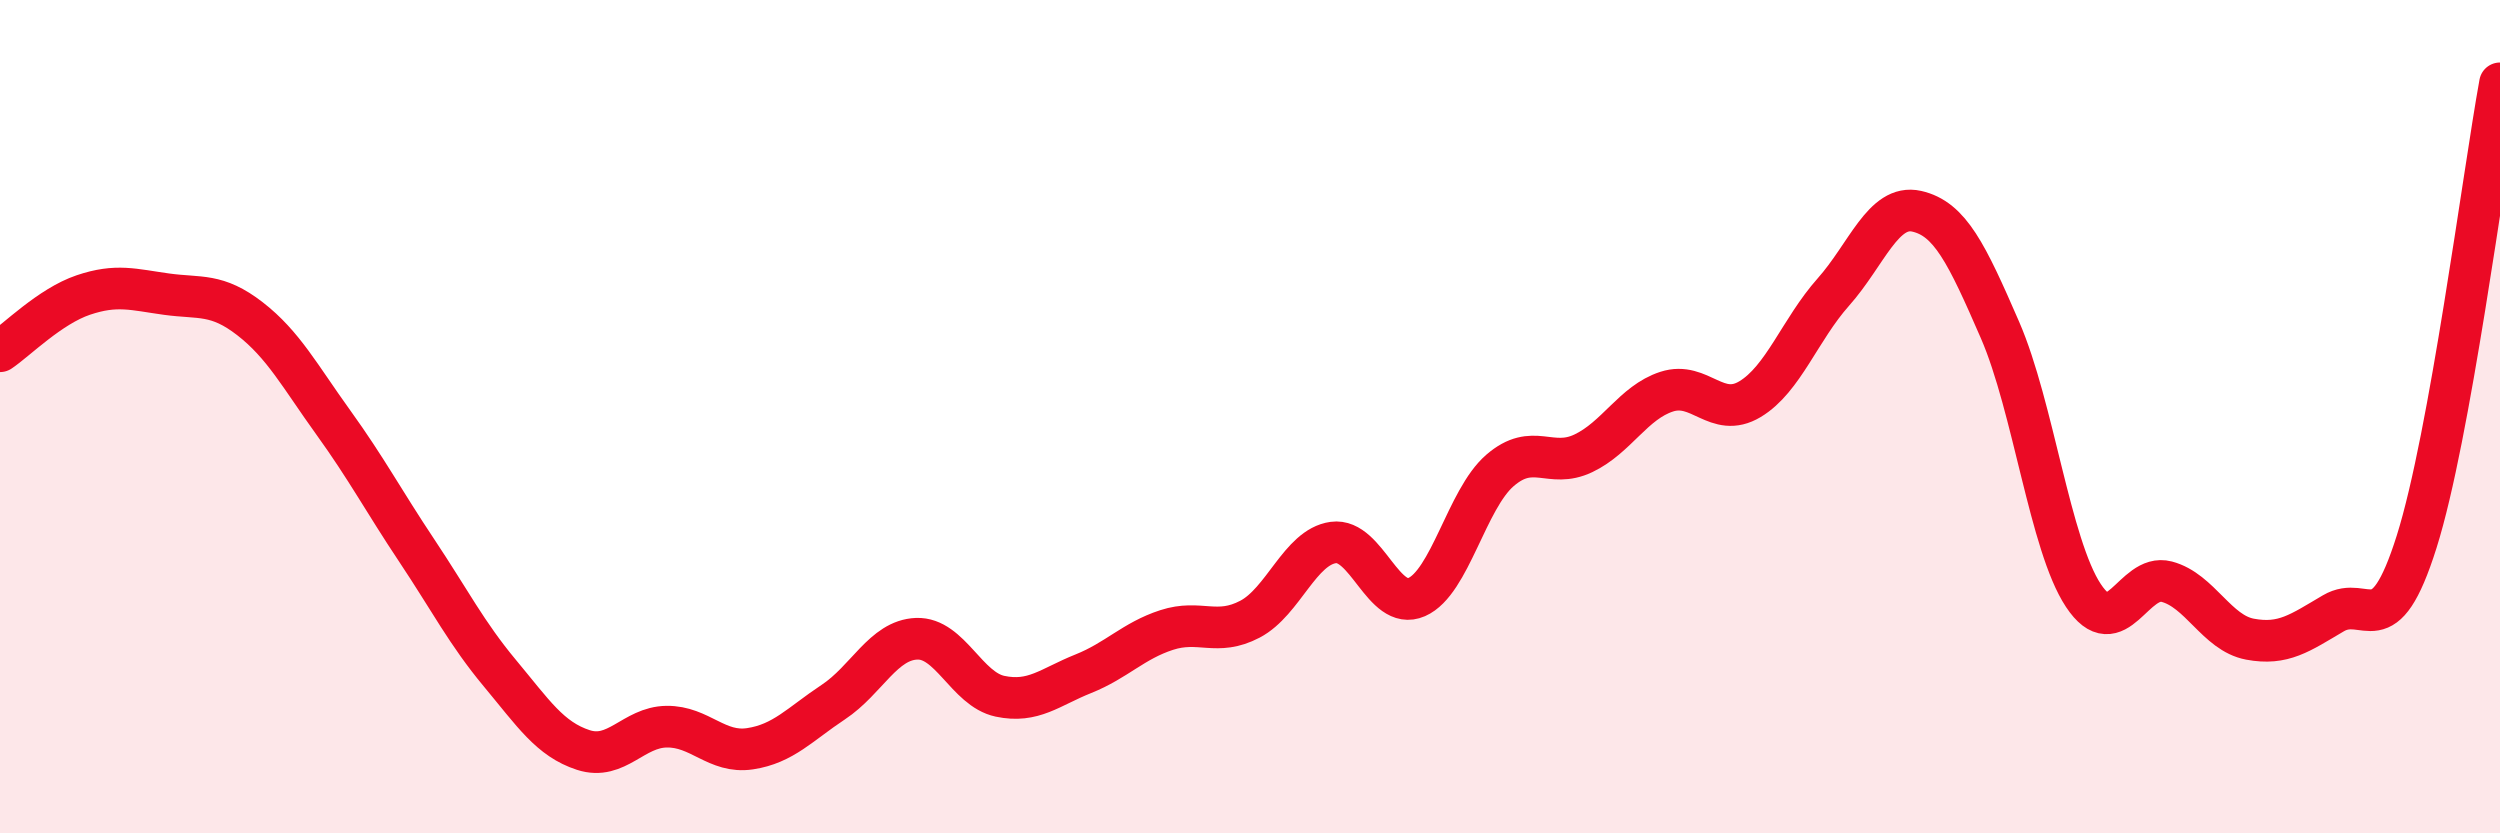
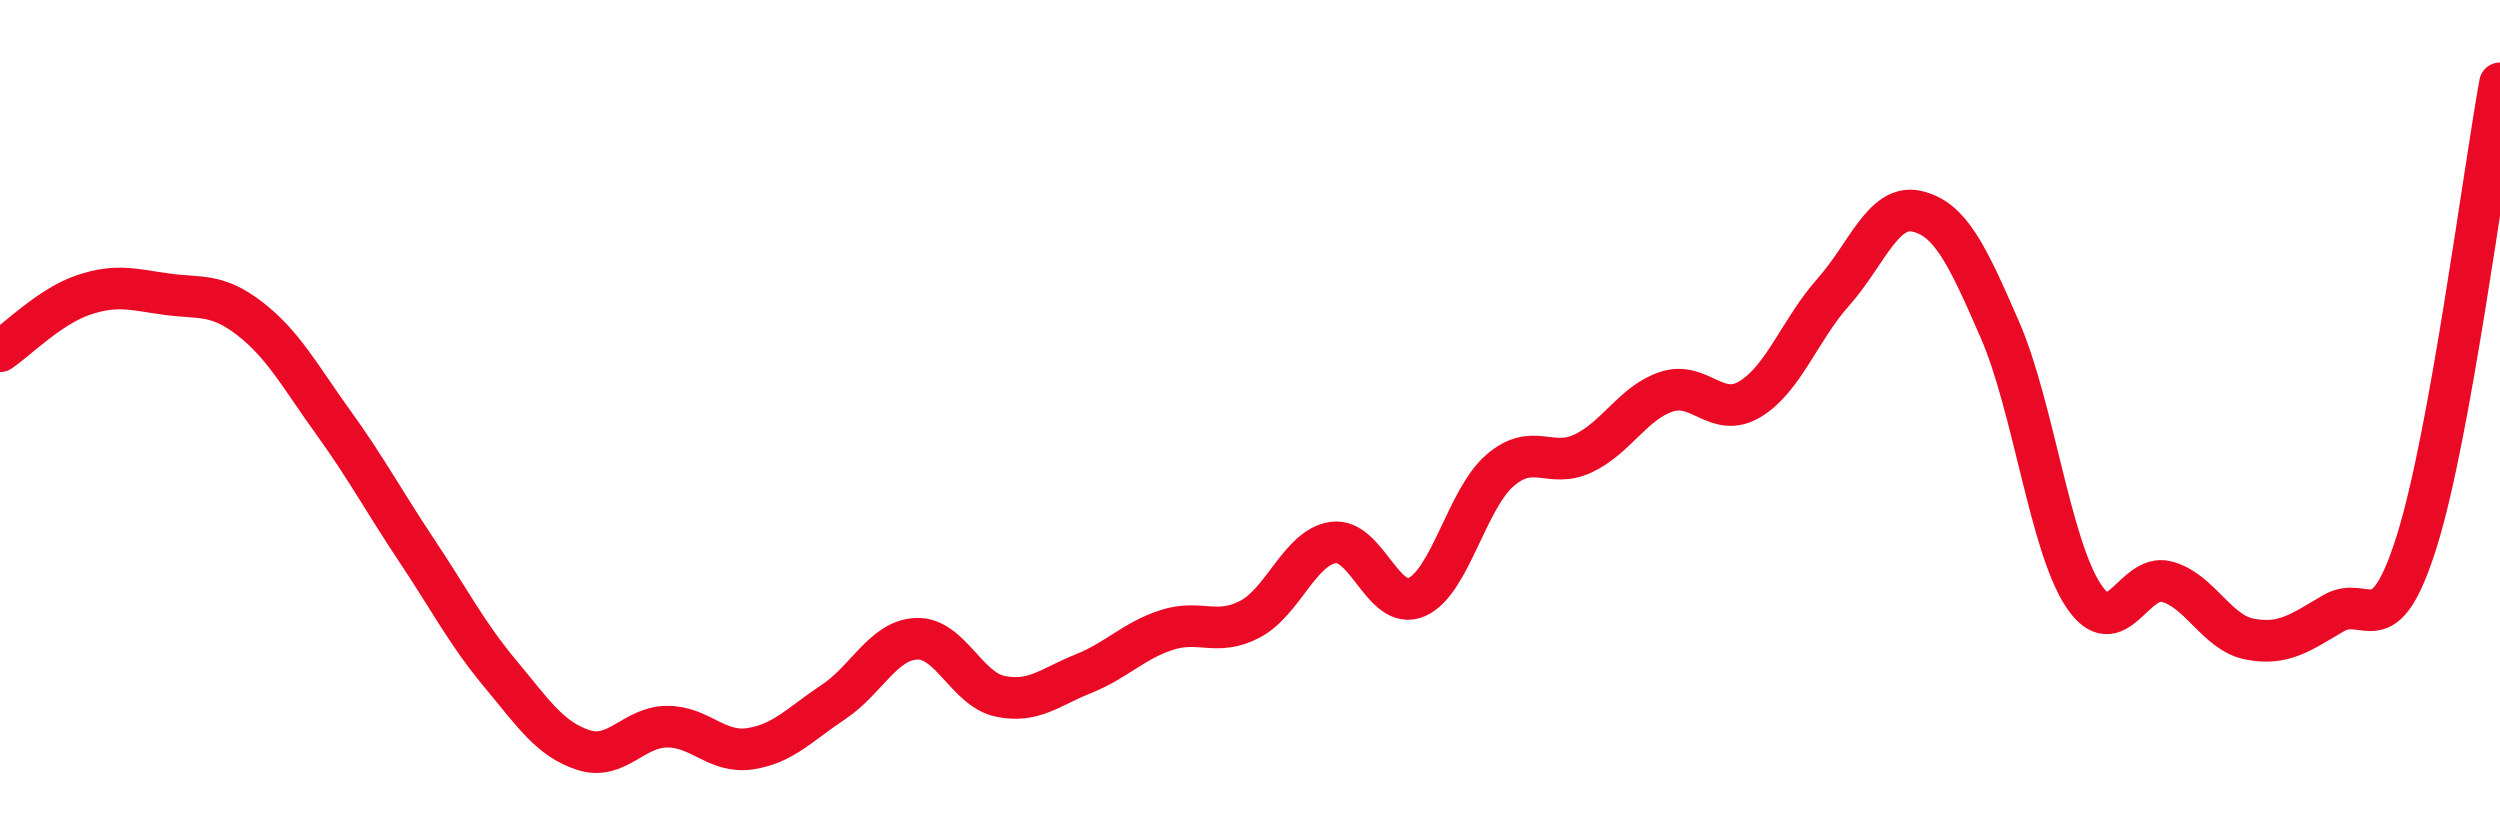
<svg xmlns="http://www.w3.org/2000/svg" width="60" height="20" viewBox="0 0 60 20">
-   <path d="M 0,8.43 C 0.4,8.16 1.2,7.35 2,7.08 C 2.8,6.81 3.2,6.95 4,7.06 C 4.8,7.17 5.2,7.03 6,7.65 C 6.8,8.27 7.2,9.03 8,10.14 C 8.8,11.25 9.2,12.01 10,13.21 C 10.8,14.41 11.2,15.2 12,16.16 C 12.8,17.12 13.2,17.74 14,18 C 14.8,18.26 15.2,17.45 16,17.44 C 16.8,17.43 17.2,18.09 18,17.97 C 18.8,17.85 19.2,17.38 20,16.85 C 20.8,16.32 21.2,15.36 22,15.33 C 22.8,15.3 23.2,16.54 24,16.71 C 24.8,16.88 25.2,16.49 26,16.17 C 26.8,15.85 27.2,15.38 28,15.12 C 28.8,14.86 29.2,15.28 30,14.86 C 30.8,14.44 31.2,13.13 32,13.02 C 32.8,12.91 33.2,14.68 34,14.33 C 34.8,13.98 35.2,11.98 36,11.29 C 36.8,10.6 37.2,11.26 38,10.88 C 38.8,10.5 39.2,9.66 40,9.4 C 40.8,9.14 41.2,10.06 42,9.58 C 42.8,9.1 43.2,7.91 44,7.01 C 44.8,6.11 45.2,4.89 46,5.07 C 46.8,5.25 47.2,6.08 48,7.92 C 48.8,9.76 49.2,13.08 50,14.29 C 50.8,15.5 51.2,13.75 52,13.96 C 52.8,14.17 53.2,15.19 54,15.34 C 54.8,15.49 55.2,15.19 56,14.72 C 56.8,14.25 57.2,15.54 58,13 C 58.8,10.46 59.6,4.2 60,2L60 20L0 20Z" fill="#EB0A25" opacity="0.1" stroke-linecap="round" stroke-linejoin="round" />
  <path d="M 0,8.43 C 0.4,8.16 1.2,7.35 2,7.08 C 2.8,6.81 3.2,6.95 4,7.06 C 4.8,7.17 5.2,7.03 6,7.65 C 6.8,8.27 7.2,9.03 8,10.14 C 8.8,11.25 9.2,12.01 10,13.21 C 10.8,14.41 11.2,15.2 12,16.16 C 12.8,17.12 13.2,17.74 14,18 C 14.8,18.26 15.2,17.45 16,17.44 C 16.8,17.43 17.2,18.09 18,17.97 C 18.8,17.85 19.2,17.38 20,16.85 C 20.8,16.32 21.2,15.36 22,15.33 C 22.8,15.3 23.2,16.54 24,16.71 C 24.8,16.88 25.2,16.49 26,16.17 C 26.8,15.85 27.2,15.38 28,15.12 C 28.8,14.86 29.2,15.28 30,14.86 C 30.8,14.44 31.2,13.13 32,13.02 C 32.8,12.91 33.2,14.68 34,14.33 C 34.8,13.98 35.2,11.98 36,11.29 C 36.8,10.6 37.2,11.26 38,10.88 C 38.8,10.5 39.2,9.66 40,9.4 C 40.8,9.14 41.2,10.06 42,9.58 C 42.8,9.1 43.2,7.91 44,7.01 C 44.8,6.11 45.2,4.89 46,5.07 C 46.8,5.25 47.2,6.08 48,7.92 C 48.8,9.76 49.2,13.08 50,14.29 C 50.8,15.5 51.2,13.75 52,13.96 C 52.8,14.17 53.2,15.19 54,15.34 C 54.8,15.49 55.2,15.19 56,14.72 C 56.8,14.25 57.2,15.54 58,13 C 58.8,10.46 59.6,4.2 60,2" stroke="#EB0A25" stroke-width="1" fill="none" stroke-linecap="round" stroke-linejoin="round" />
</svg>